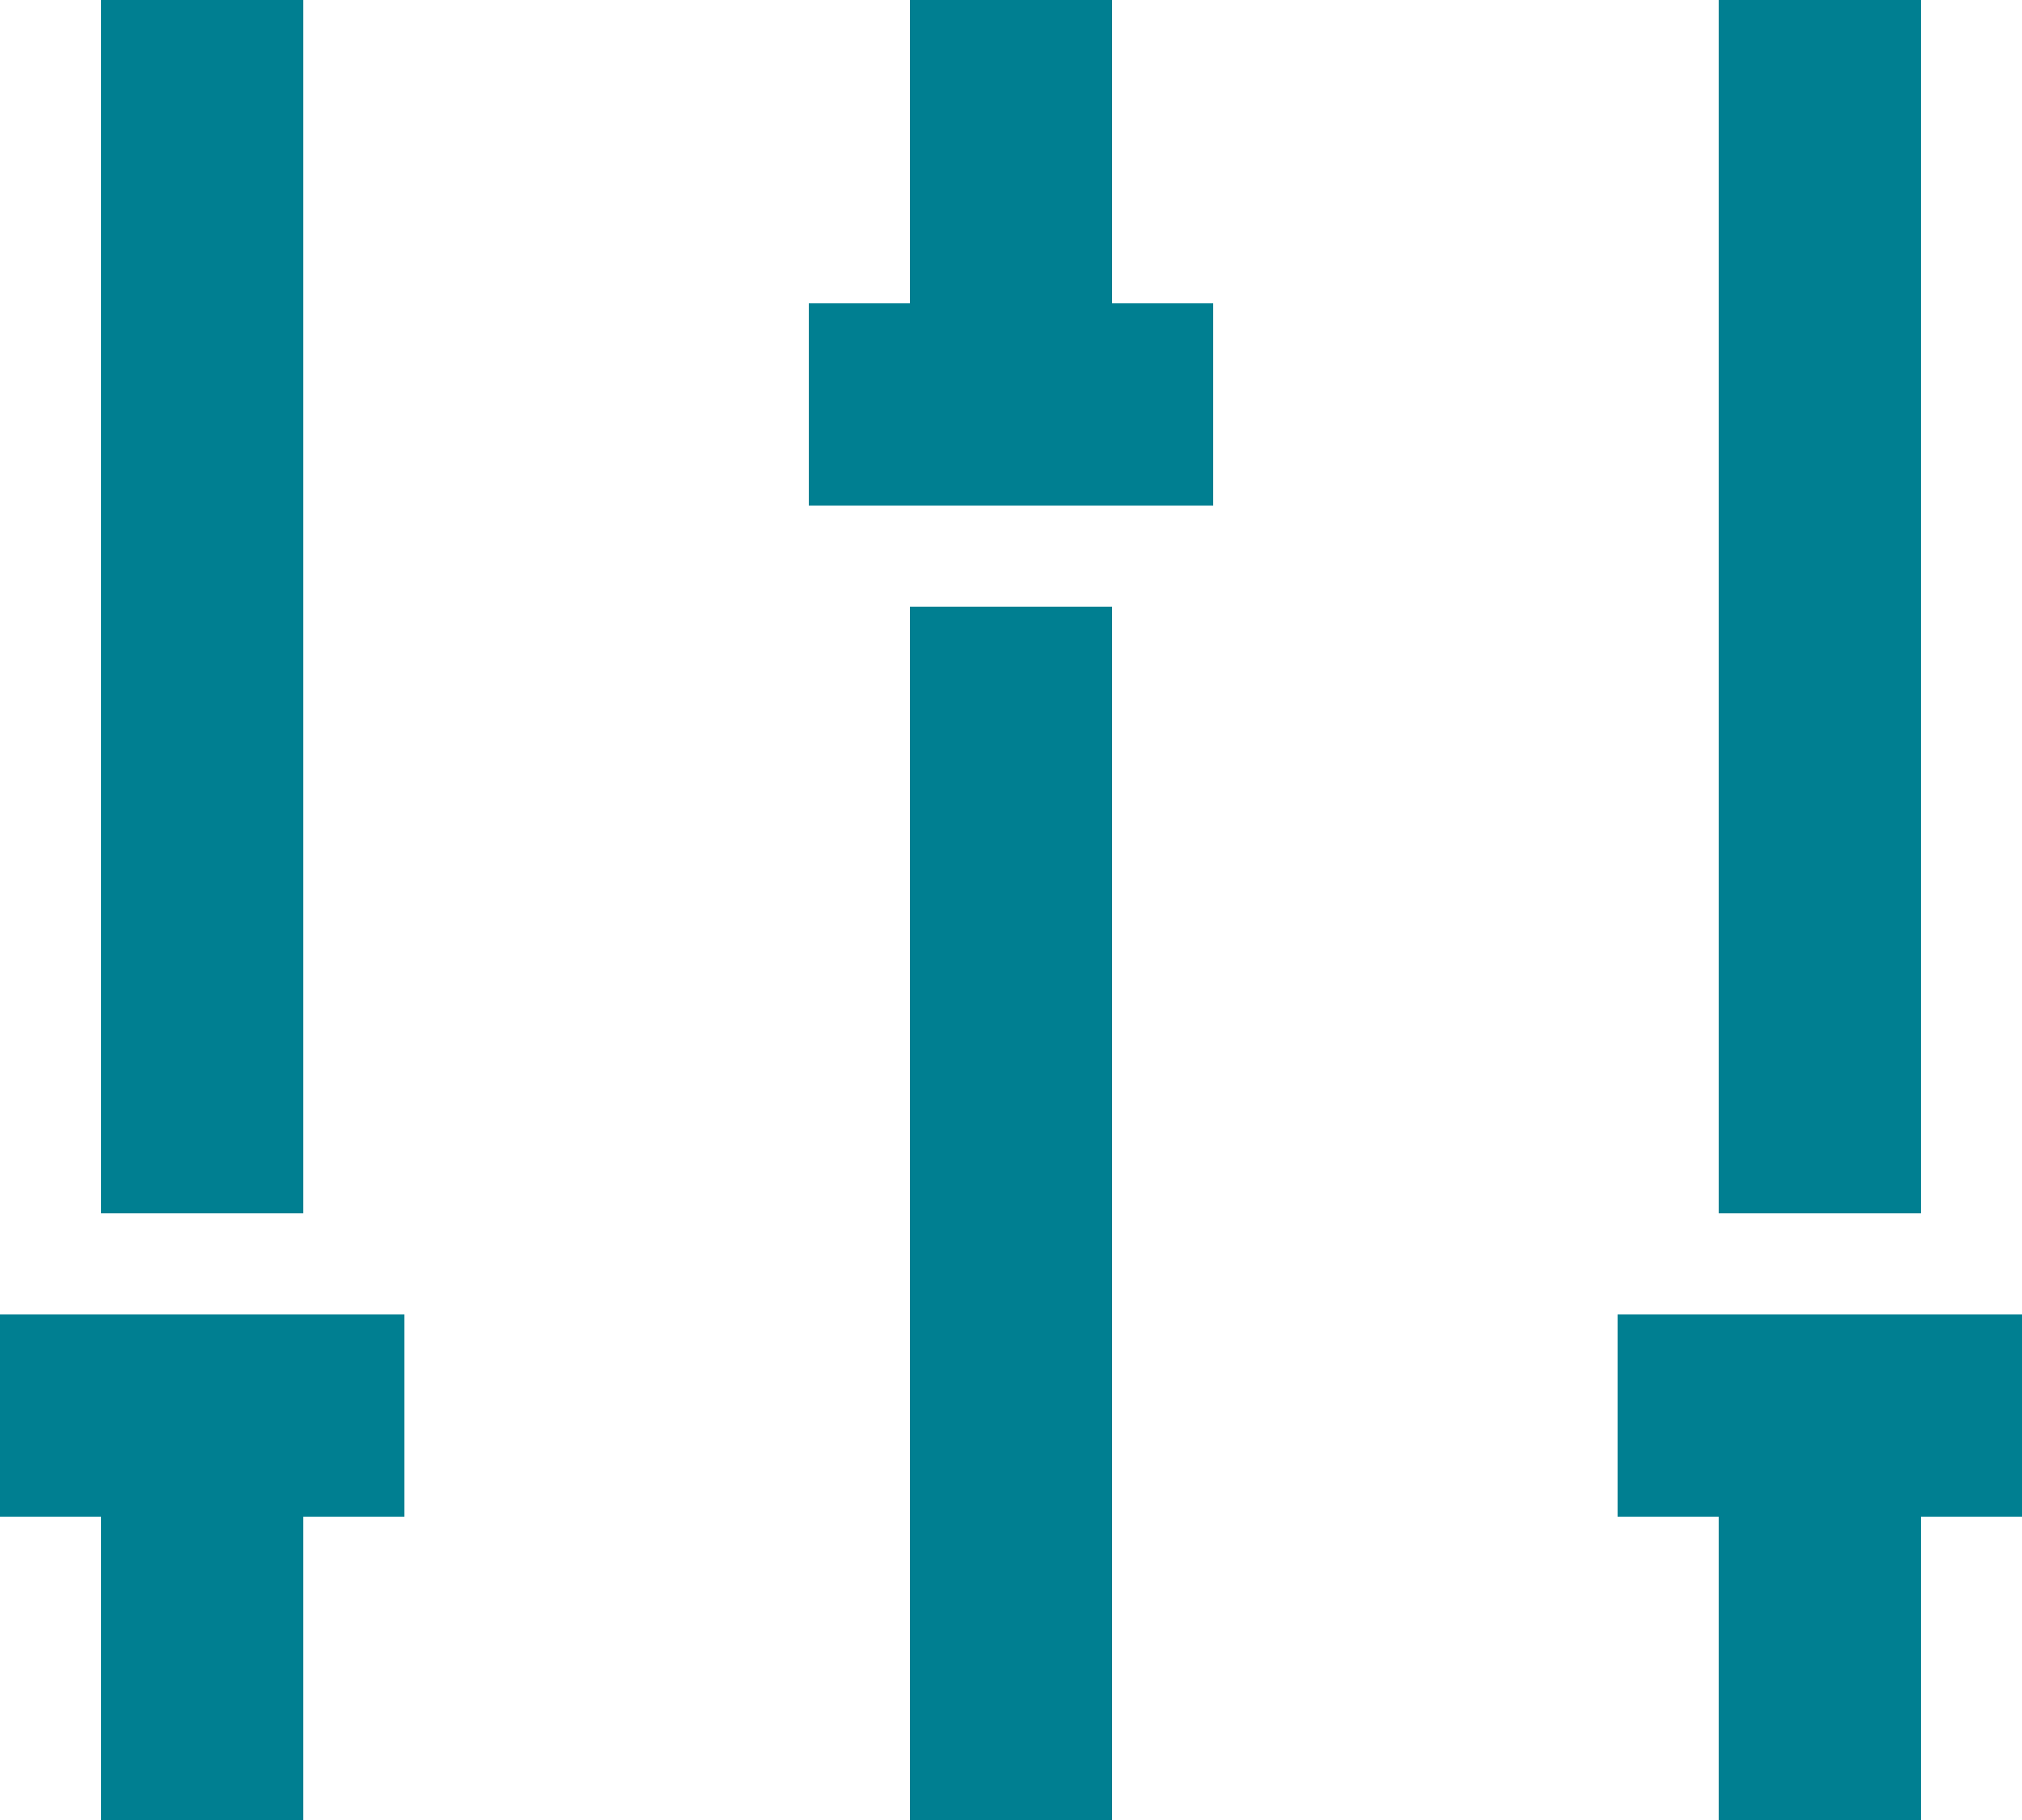
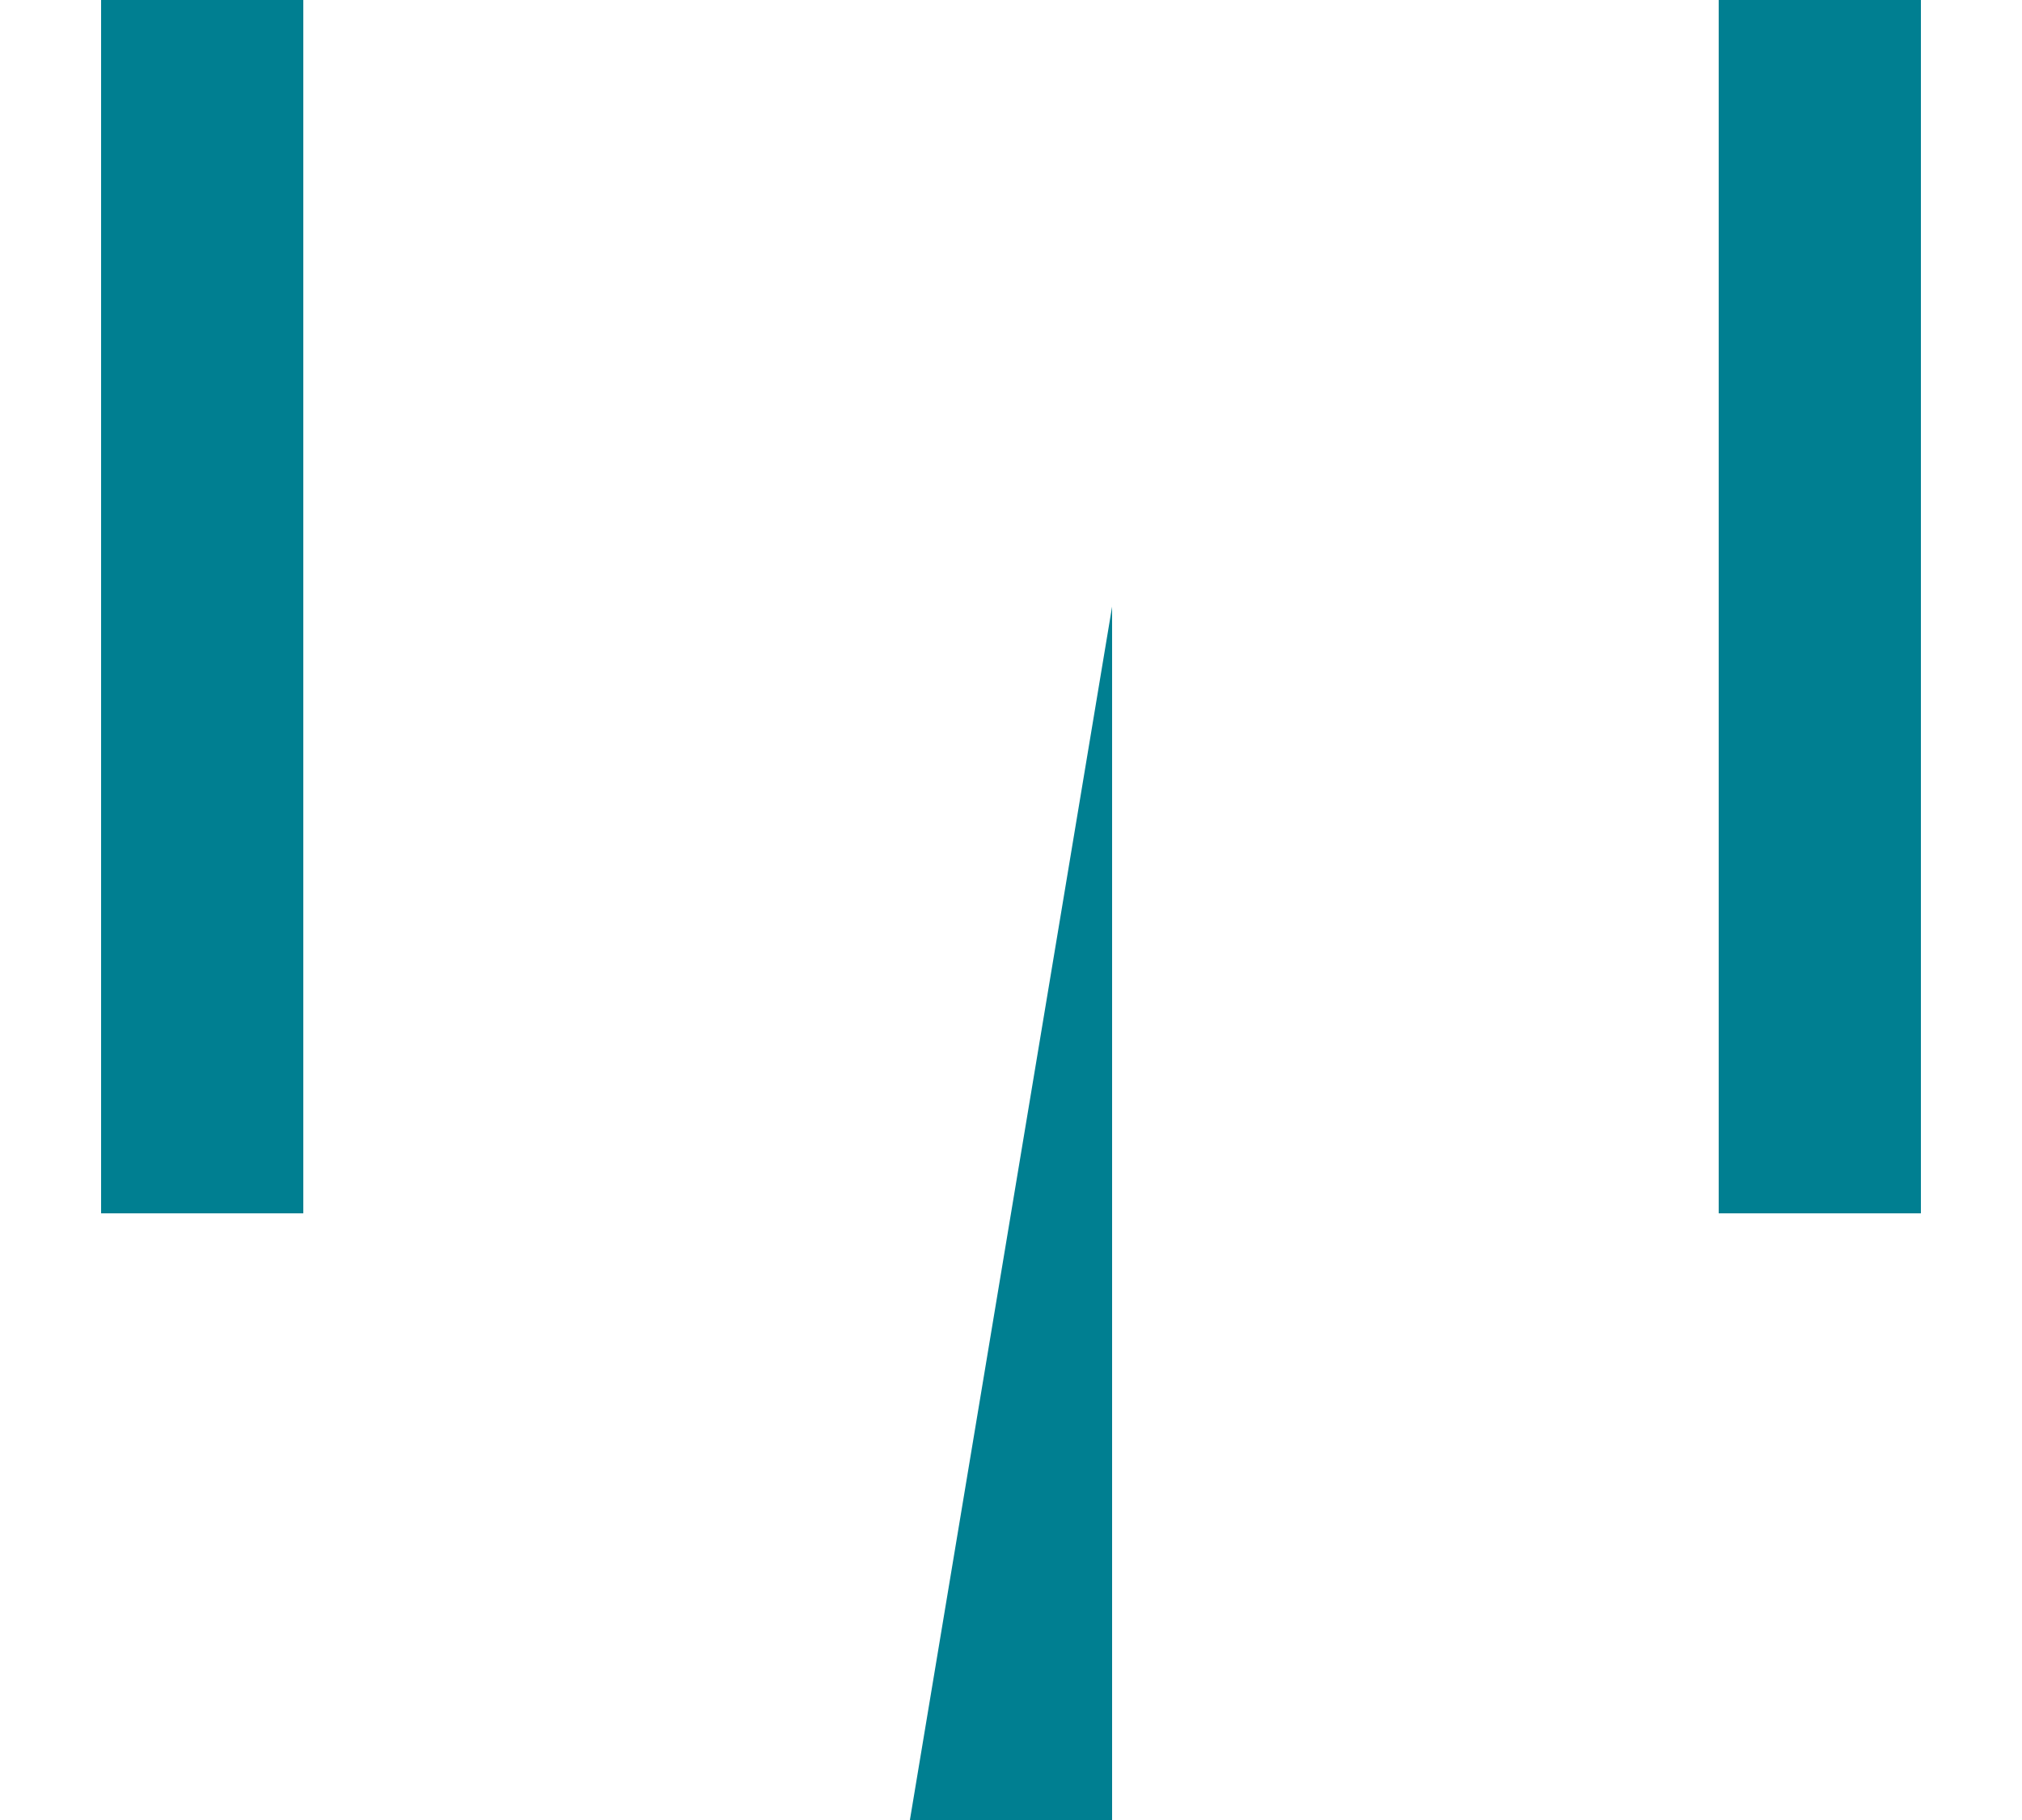
<svg xmlns="http://www.w3.org/2000/svg" width="20" height="18" viewBox="0 0 20 18" fill="none">
-   <path fill-rule="evenodd" clip-rule="evenodd" d="M1 12L1 -4.37114e-08L3 -1.31134e-07L3 12L1 12ZM9 18L9 6L11 6L11 18L9 18ZM17 -7.43094e-07L17 12L19 12L19 -8.30516e-07L17 -7.43094e-07Z" fill="#007F91" />
-   <path d="M3 18L3 15L4 15L4 13L-1.74846e-07 13L0 15L1 15L1 18L3 18Z" fill="#007F91" />
-   <path d="M19 18L19 15L20 15L20 13L16 13L16 15L17 15L17 18L19 18Z" fill="#007F91" />
-   <path d="M9 -3.93402e-07L9 3L8 3L8 5L12 5L12 3L11 3L11 -4.80825e-07L9 -3.93402e-07Z" fill="#007F91" />
+   <path fill-rule="evenodd" clip-rule="evenodd" d="M1 12L1 -4.37114e-08L3 -1.31134e-07L3 12L1 12ZM9 18L11 6L11 18L9 18ZM17 -7.43094e-07L17 12L19 12L19 -8.30516e-07L17 -7.43094e-07Z" fill="#007F91" />
</svg>